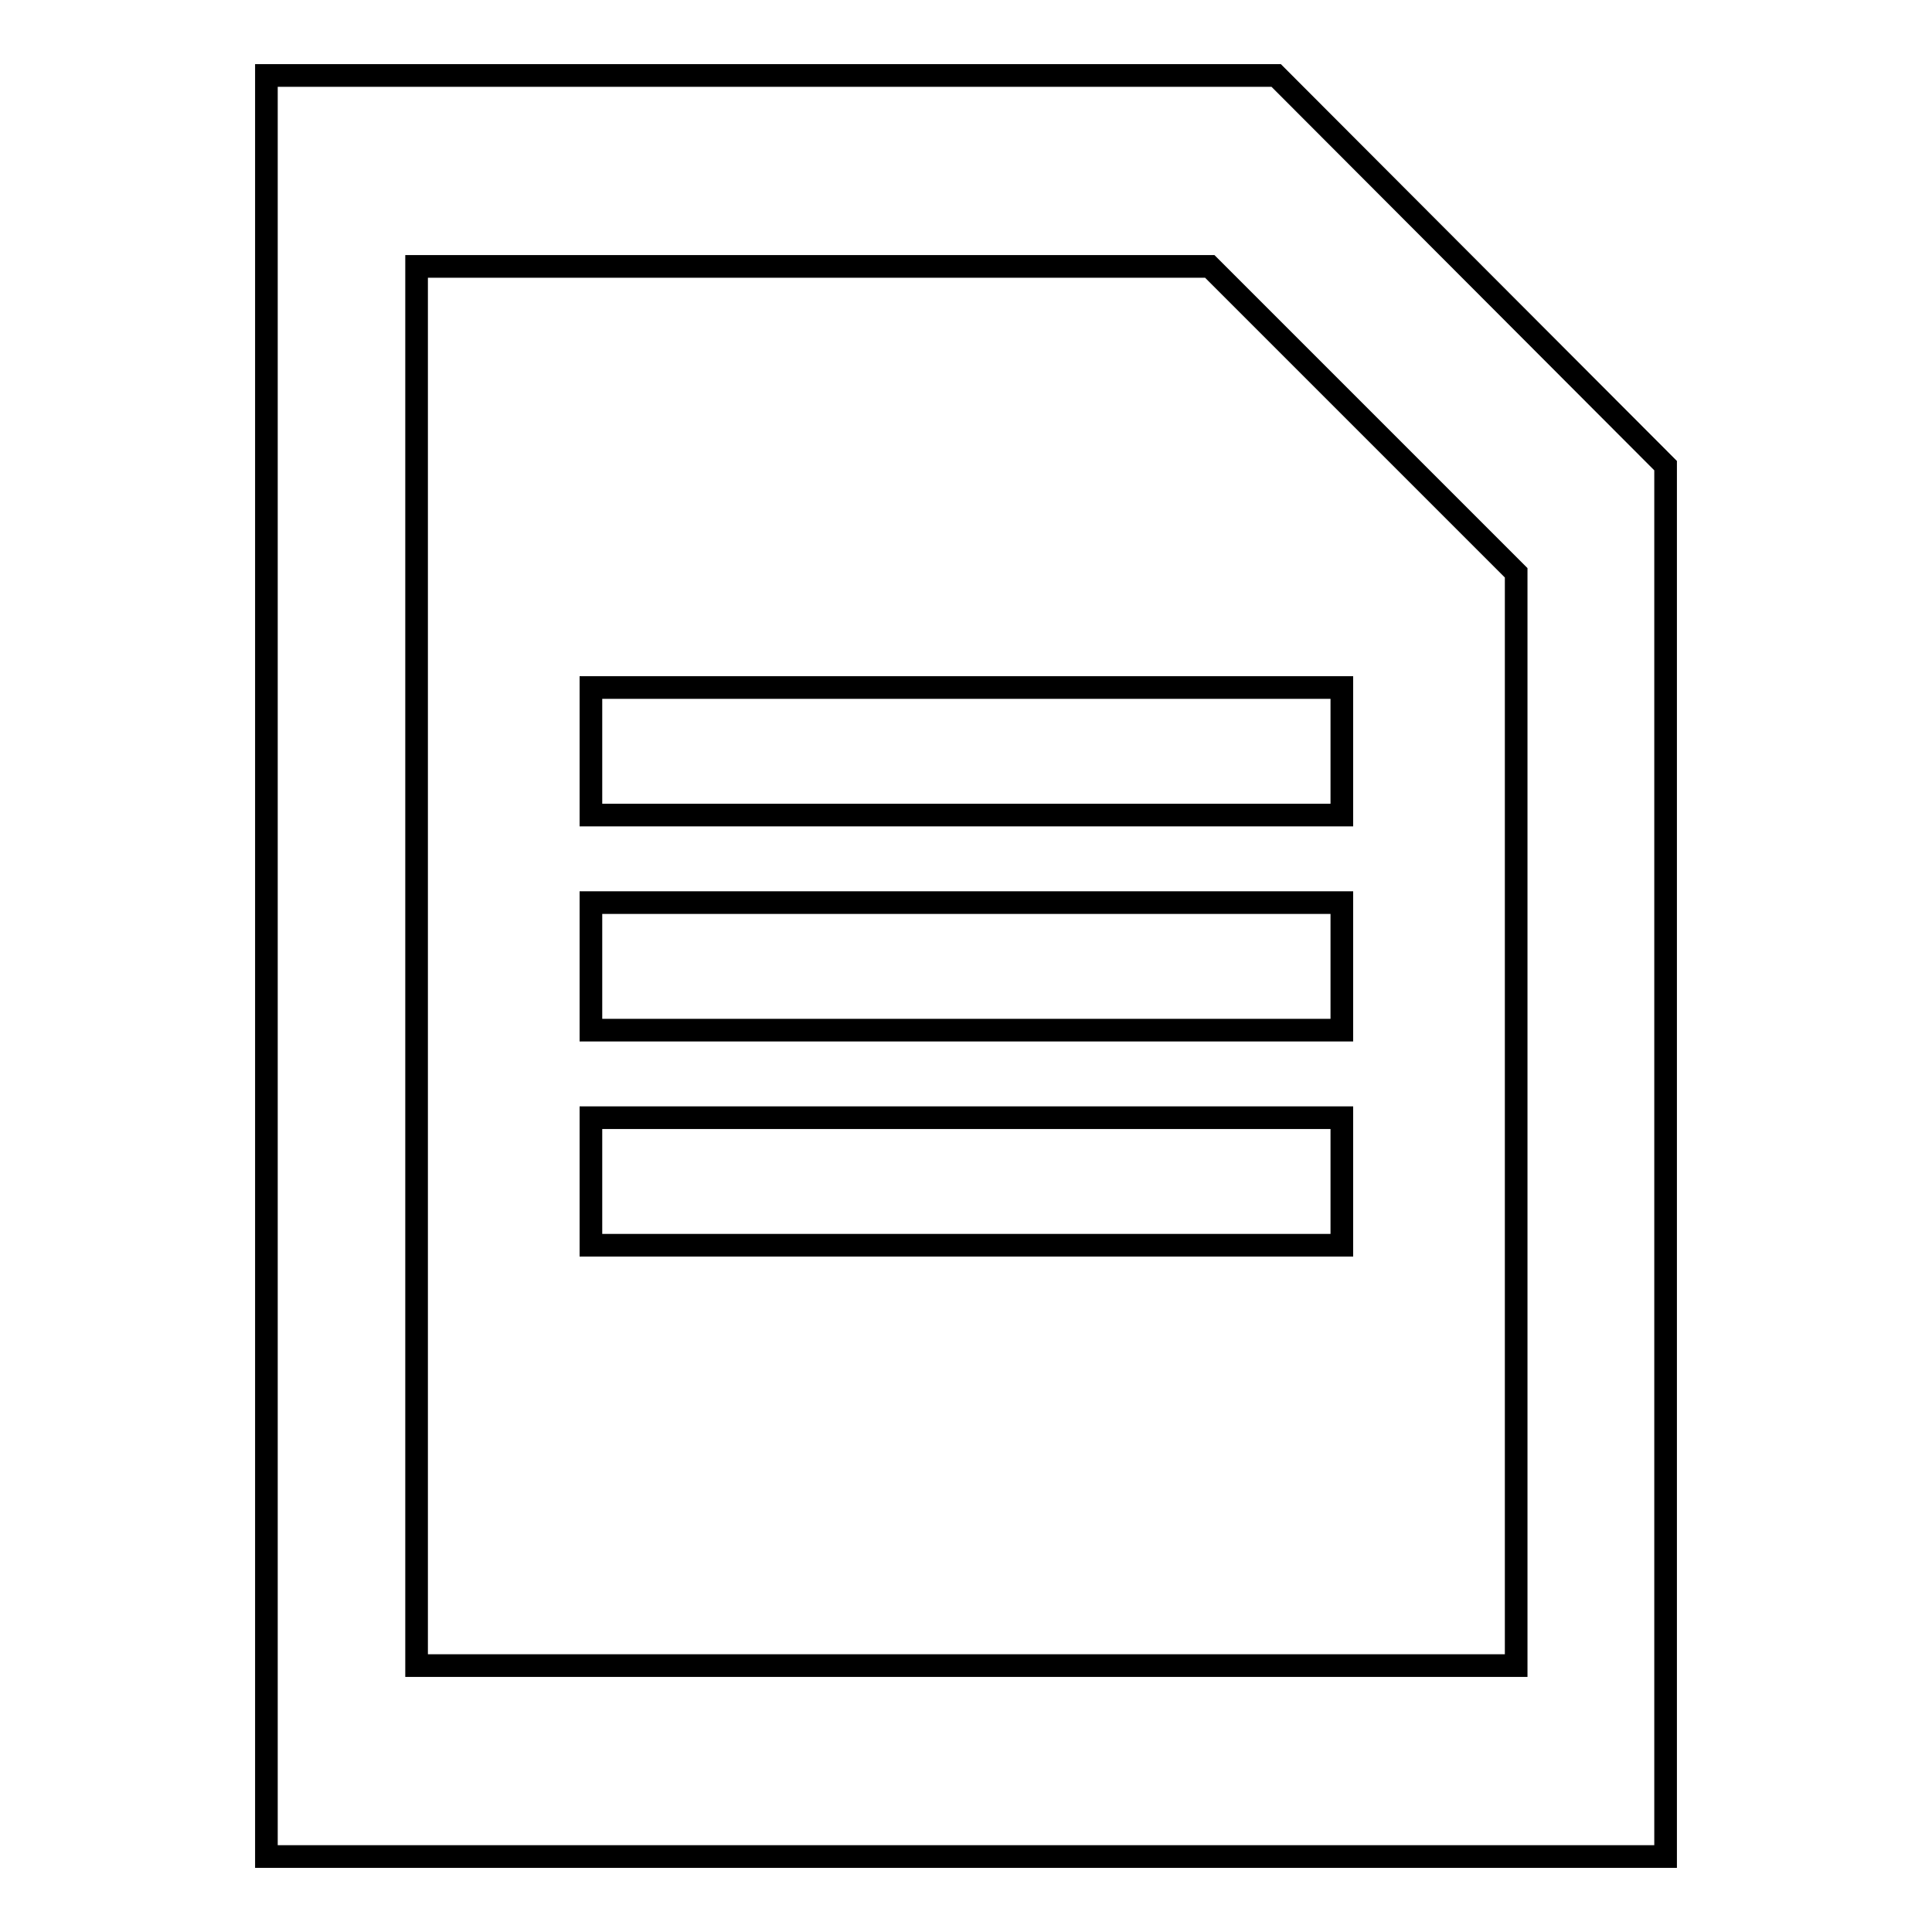
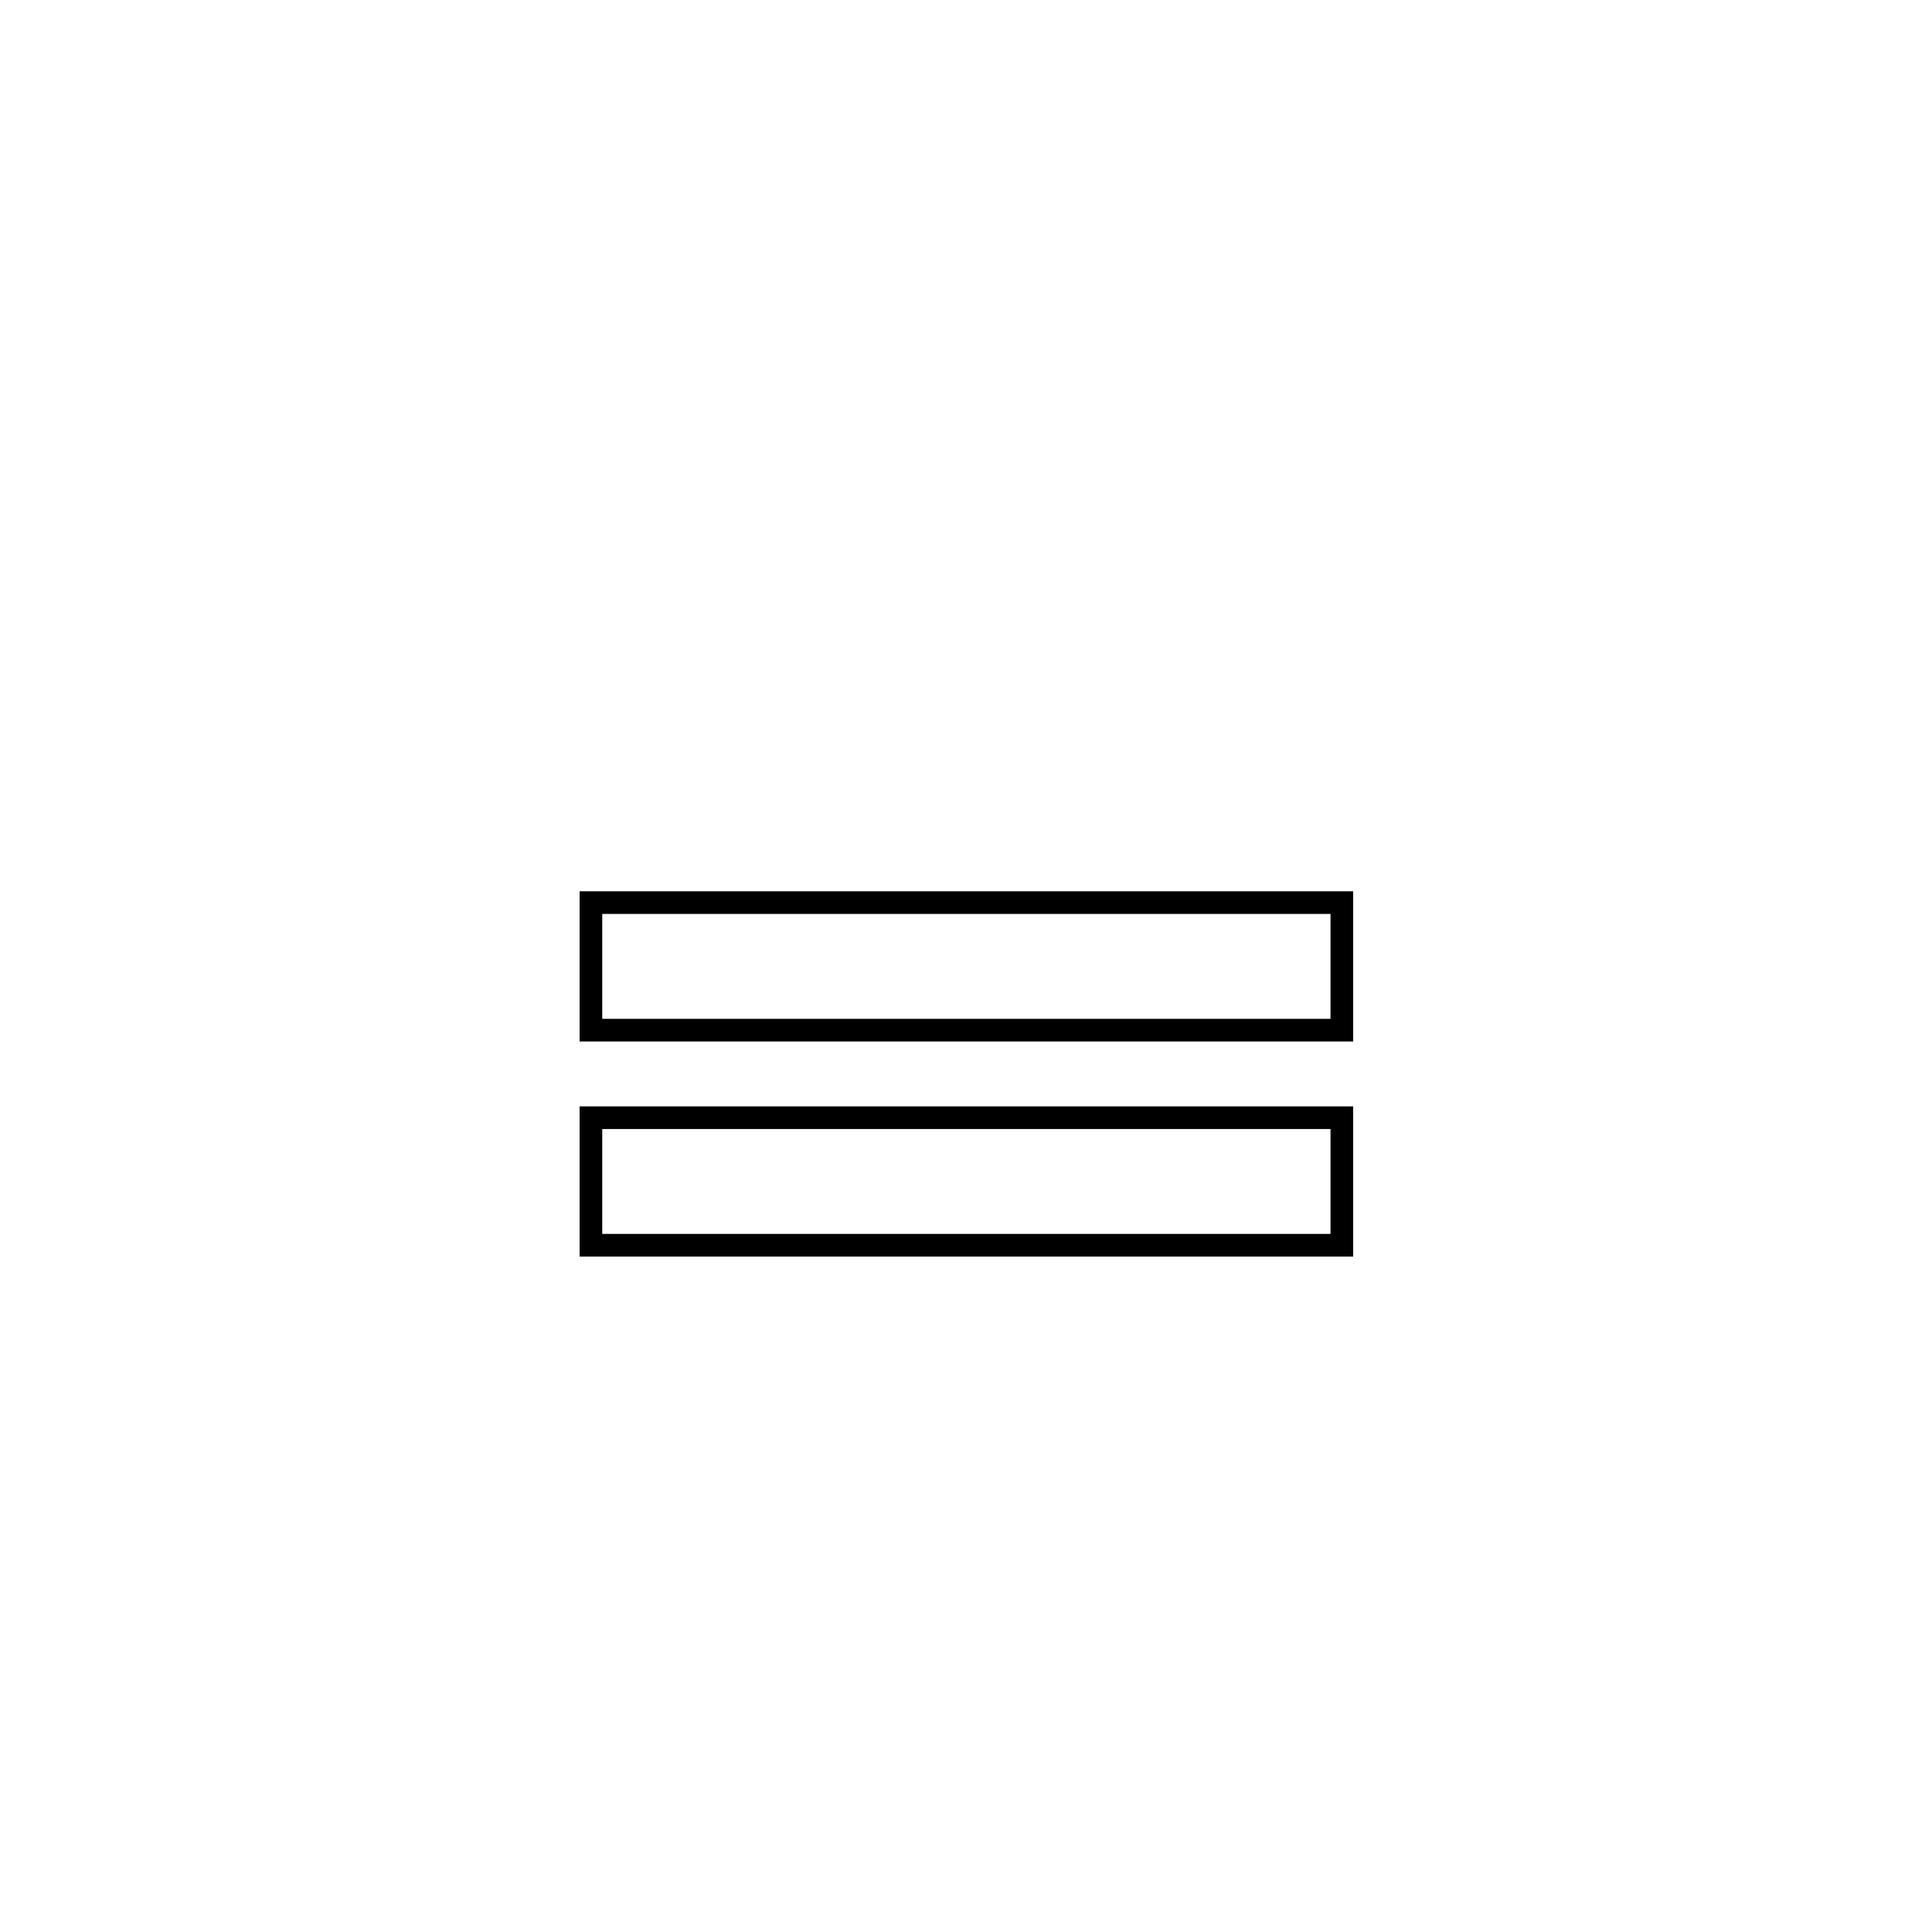
<svg xmlns="http://www.w3.org/2000/svg" version="1.1" x="0px" y="0px" viewBox="0 0 256 256" enable-background="new 0 0 256 256" xml:space="preserve">
  <g>
    <g>
-       <path stroke-width="3" fill-opacity="0" stroke="#000000" d="M169.1,10H35.3v236h185.4V61.7L169.1,10z M200.8,220.7H55.2V35.3h105.1l40.6,40.6V220.7L200.8,220.7z" />
-       <path stroke-width="3" fill-opacity="0" stroke="#000000" d="M78.3,91.1h99.5v16.9H78.3V91.1L78.3,91.1z" />
      <path stroke-width="3" fill-opacity="0" stroke="#000000" d="M78.3,119.6h99.5v16.9H78.3V119.6L78.3,119.6z" />
      <path stroke-width="3" fill-opacity="0" stroke="#000000" d="M78.3,148.1h99.5v16.9H78.3V148.1L78.3,148.1z" />
    </g>
  </g>
</svg>